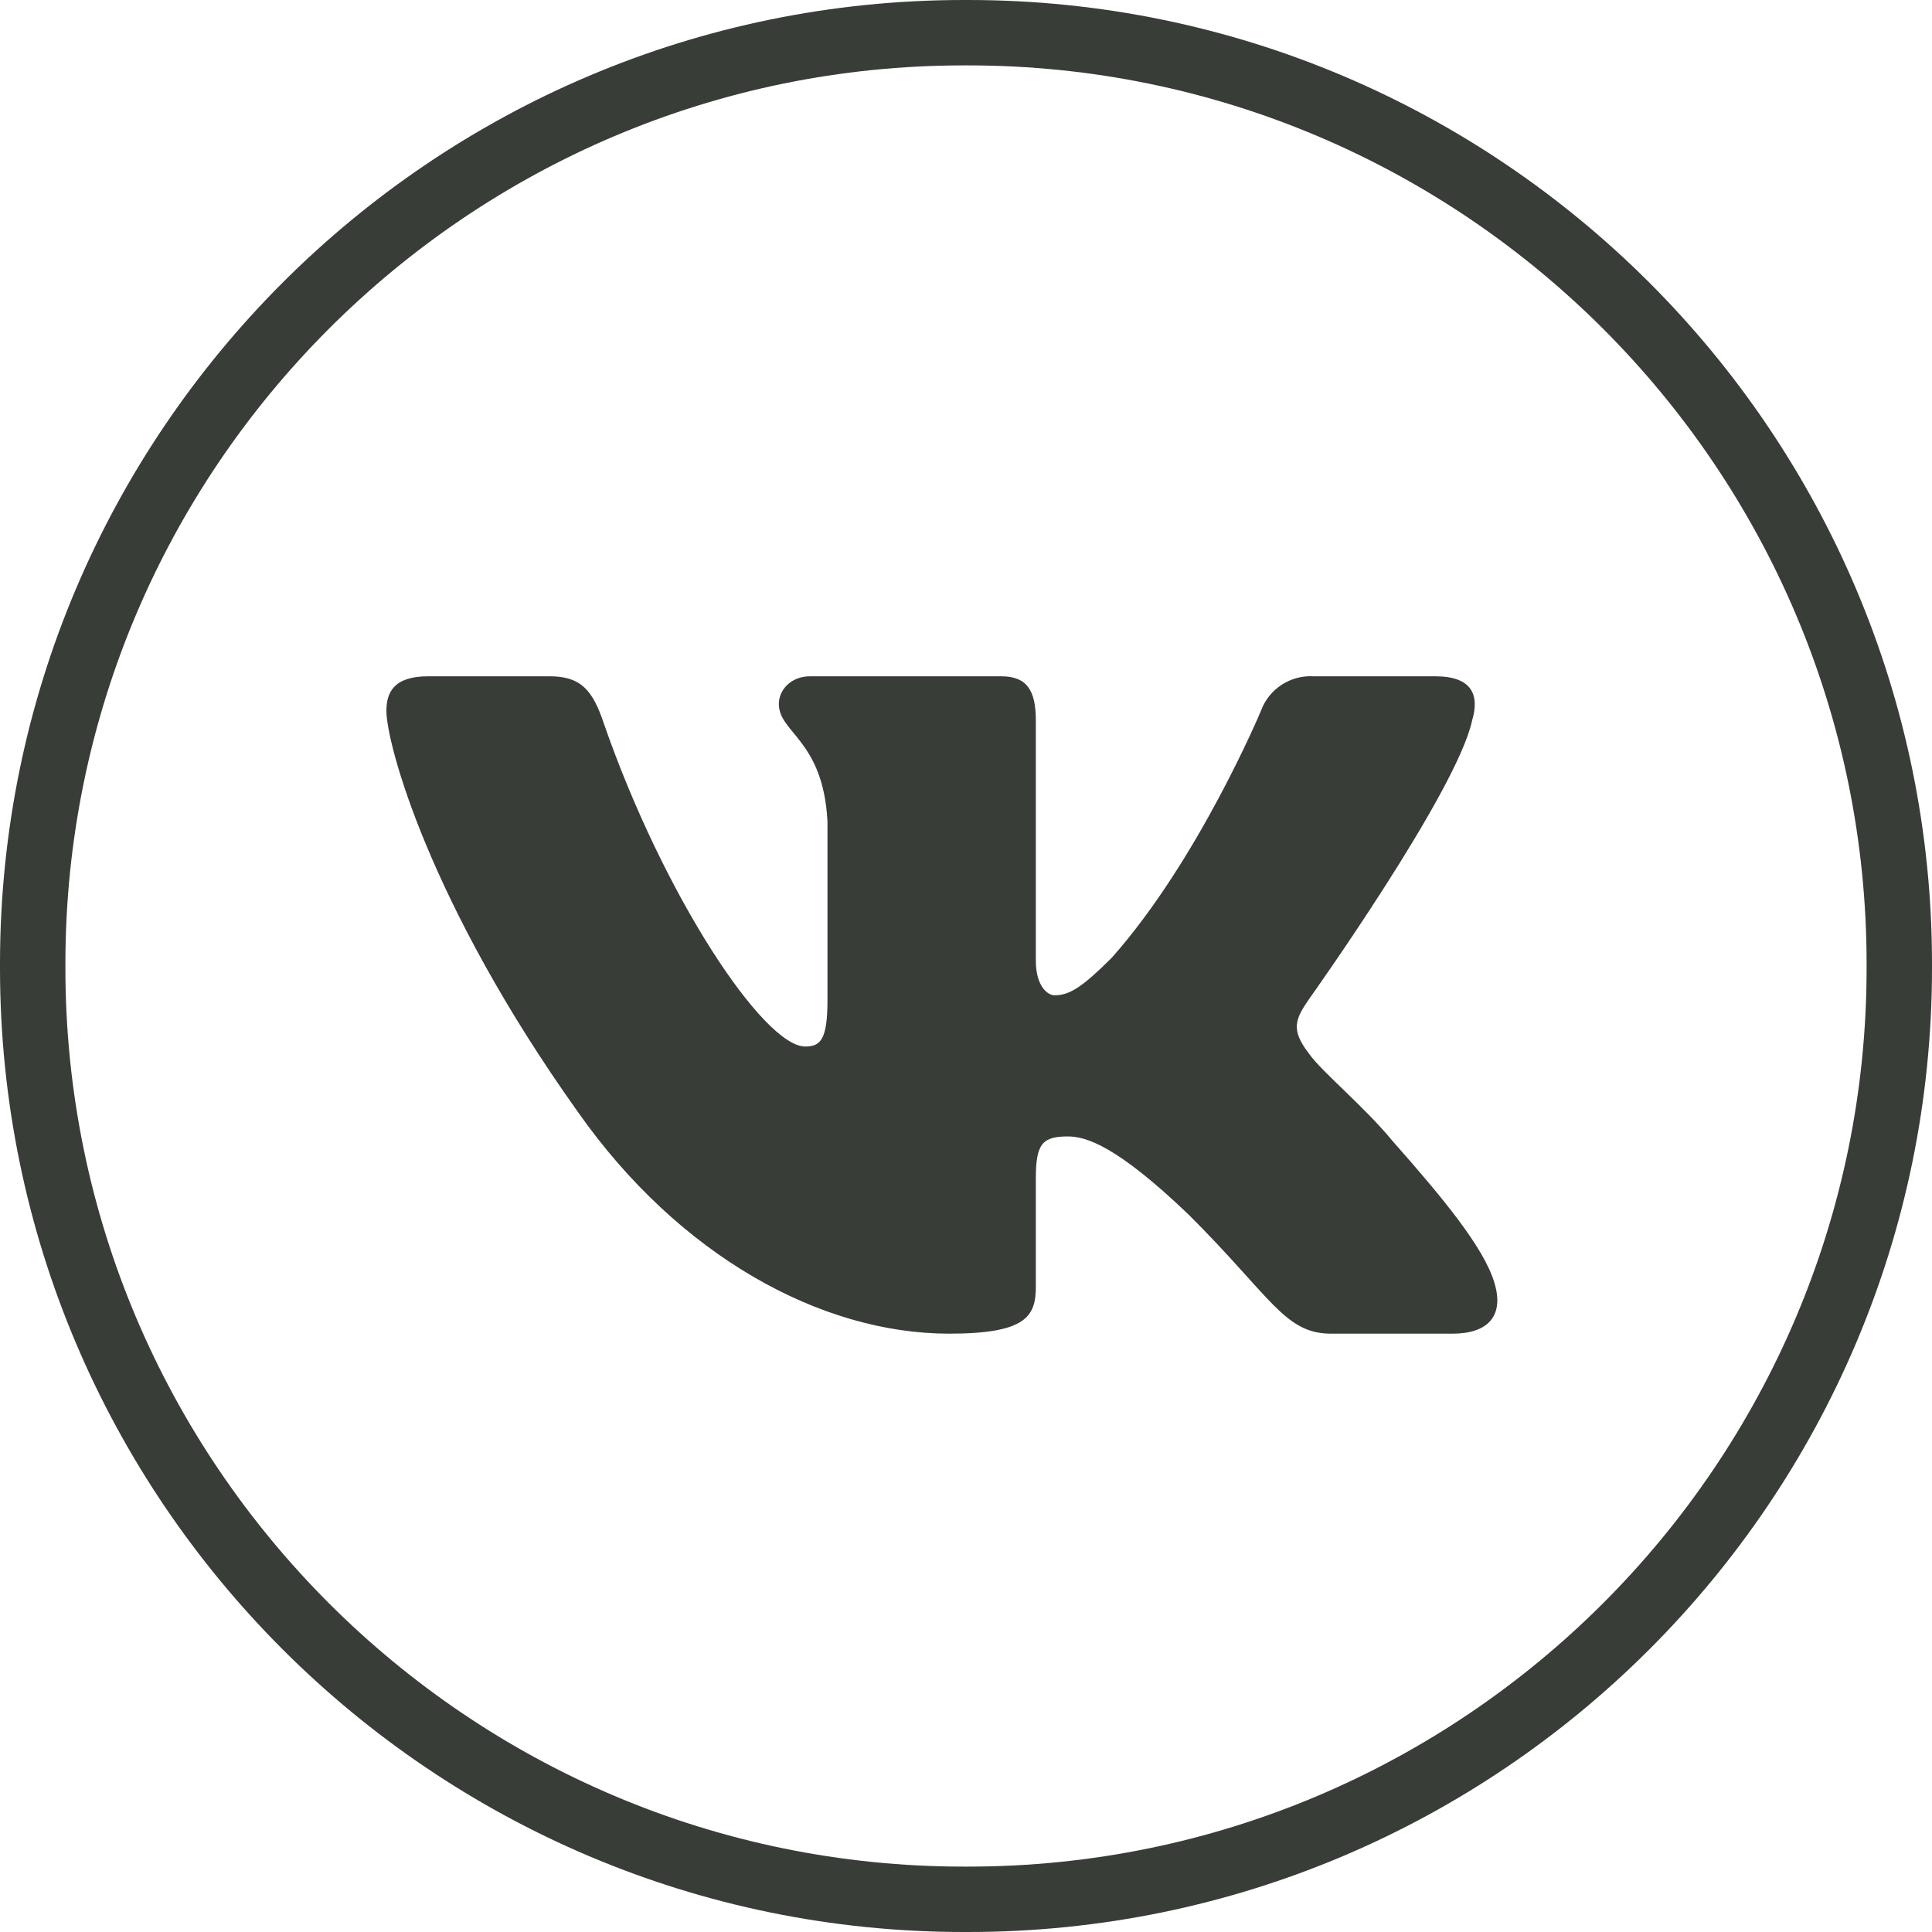
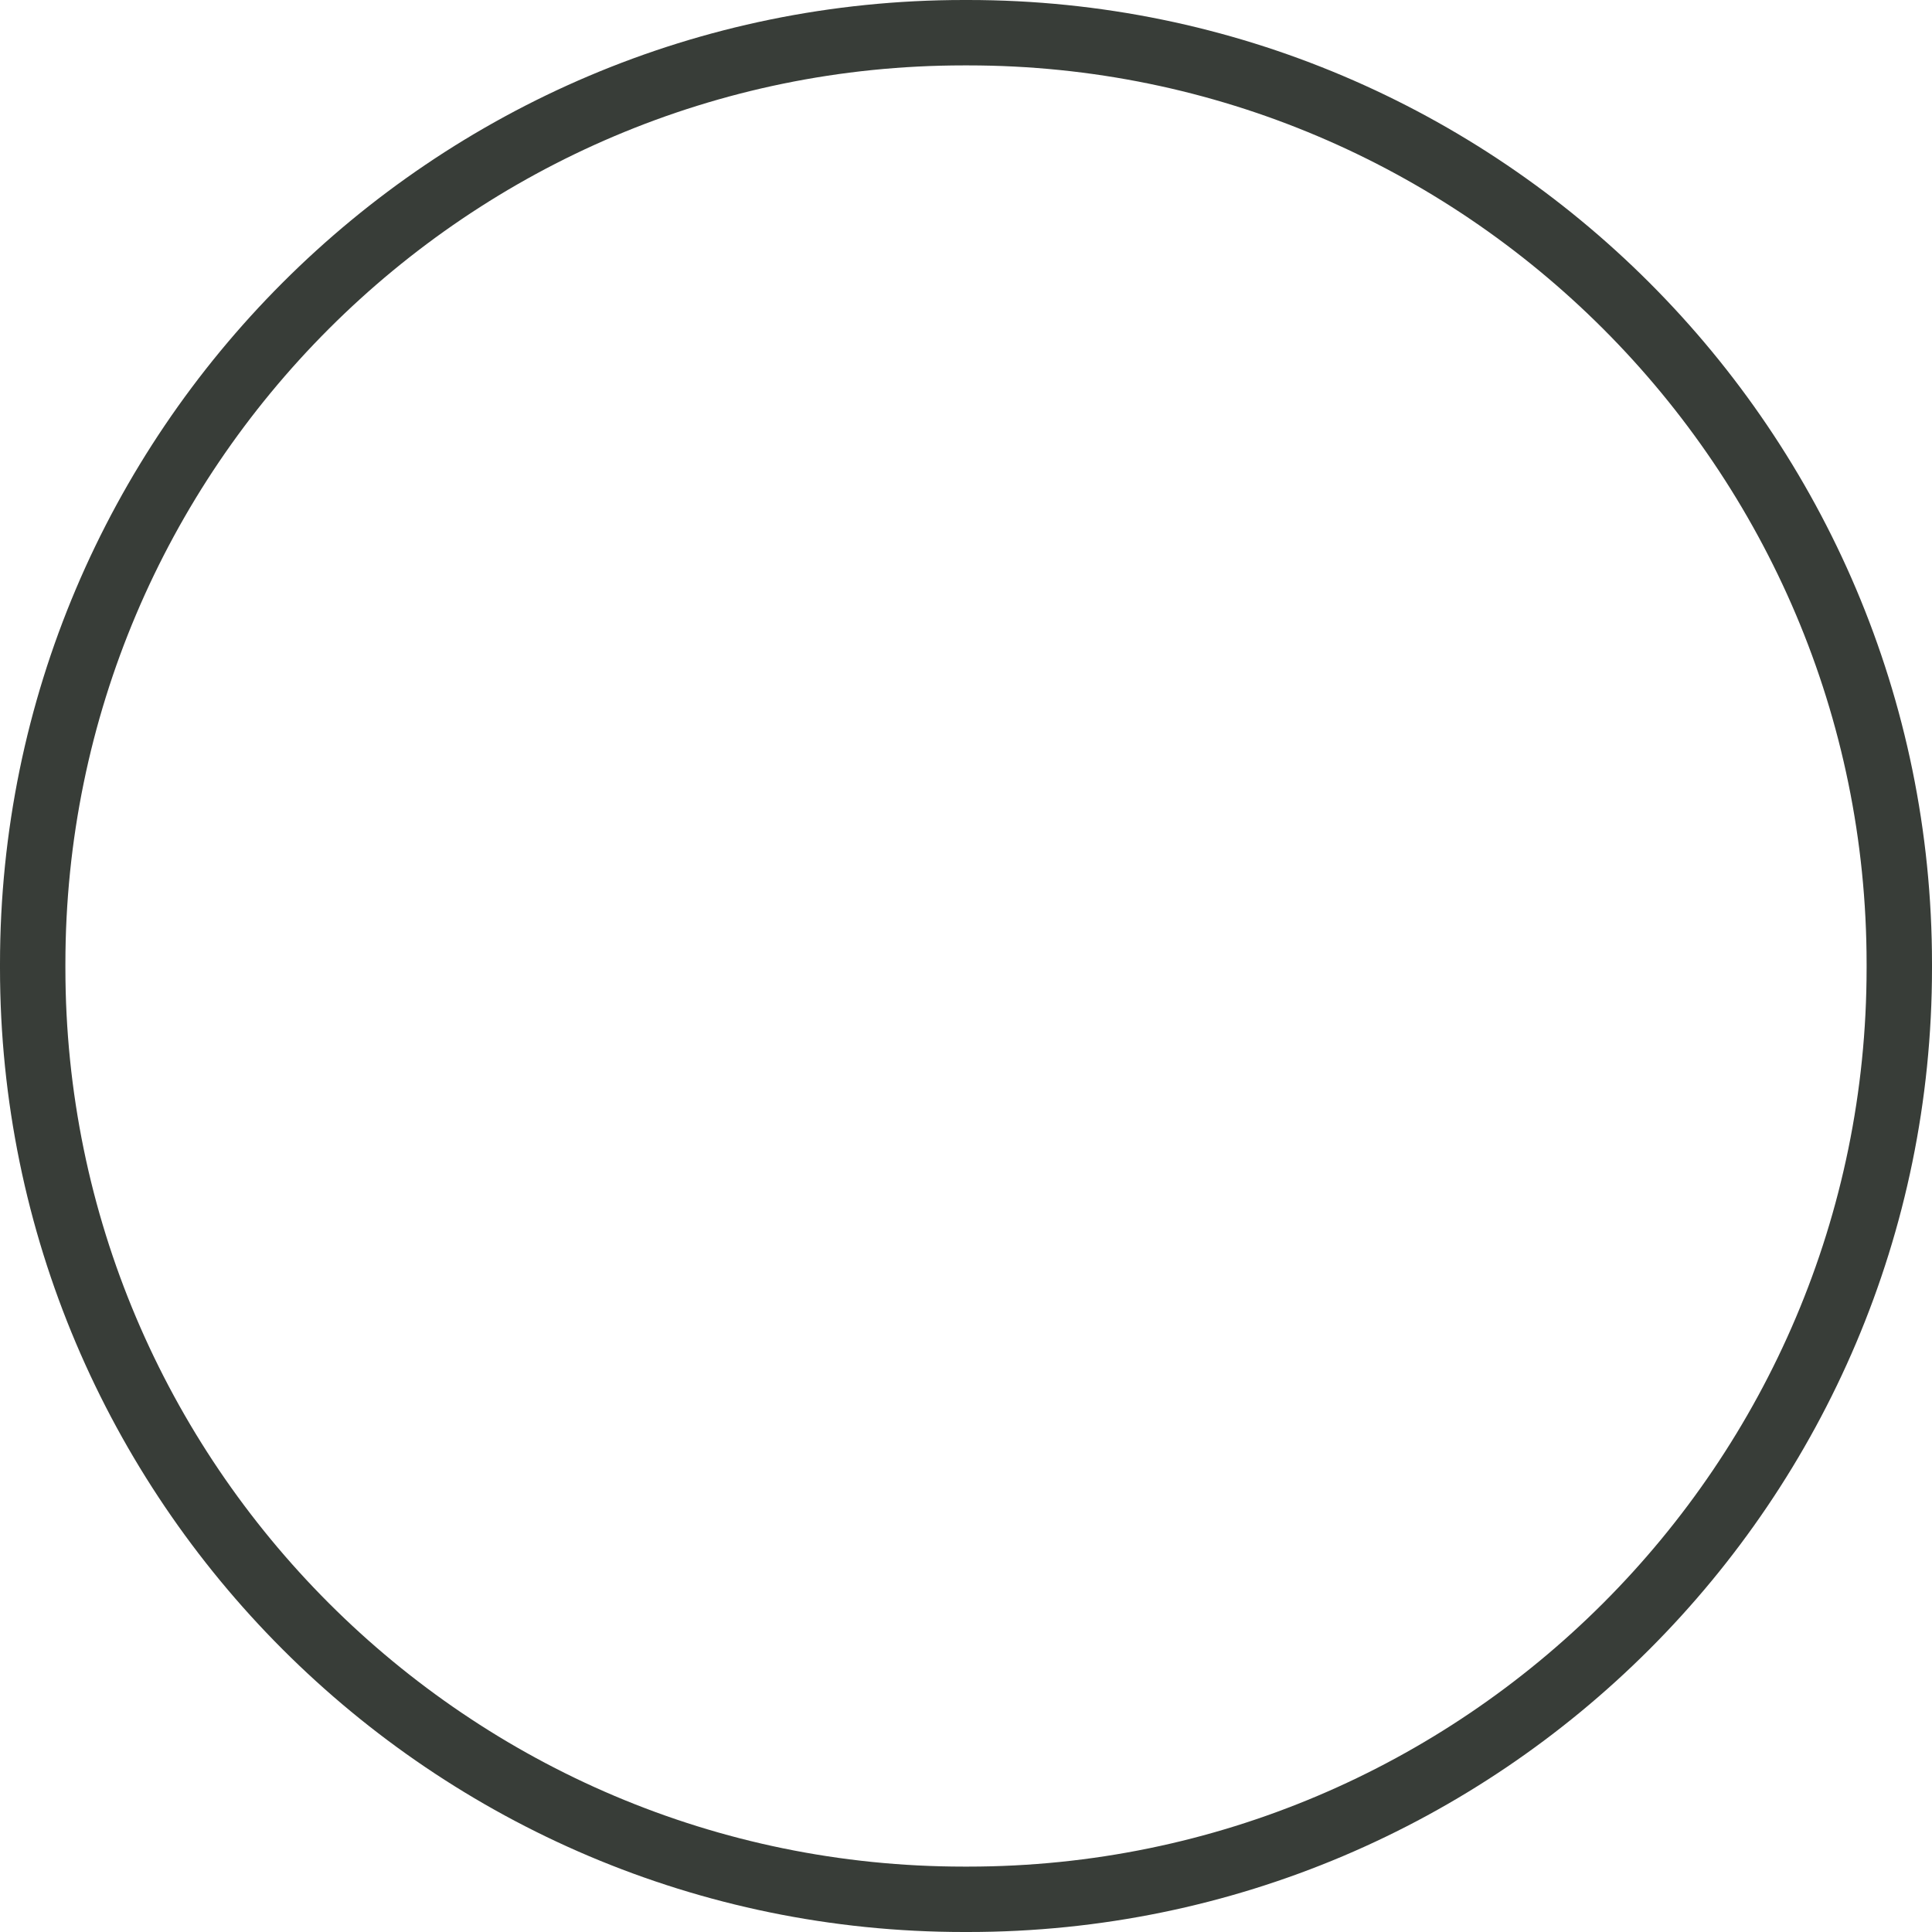
<svg xmlns="http://www.w3.org/2000/svg" width="40" height="40" viewBox="0 0 40 40" fill="none">
  <path d="M20.044 40H19.956C8.952 40 0 31.048 0 20.044V19.956C0 8.952 8.952 0 19.956 0H20.044C31.048 0 40 8.952 40 19.956V20.044C40 31.048 31.048 40 20.044 40ZM19.956 1.354C9.698 1.354 1.354 9.698 1.354 19.956V20.044C1.354 30.302 9.698 38.646 19.956 38.646H20.044C30.302 38.646 38.646 30.302 38.646 20.044V19.956C38.646 9.698 30.302 1.354 20.044 1.354H19.956Z" fill="#383D38" />
-   <path fill-rule="evenodd" clip-rule="evenodd" d="M11.38 14.002H8.863C8.144 14.002 8 14.346 8 14.718C8 15.377 8.863 18.672 11.969 23.028C14.054 25.993 16.988 27.612 19.649 27.612C21.245 27.612 21.446 27.254 21.446 26.638V24.389C21.446 23.672 21.59 23.529 22.108 23.529C22.482 23.529 23.114 23.715 24.61 25.148C26.322 26.853 26.595 27.612 27.558 27.612H30.075C30.794 27.612 31.154 27.254 30.938 26.552C30.722 25.836 29.902 24.833 28.824 23.615C28.249 22.913 27.357 22.183 27.098 21.81C26.724 21.323 26.811 21.108 27.098 20.692C27.098 20.692 30.161 16.395 30.478 14.919C30.636 14.389 30.478 14.002 29.715 14.002H27.199C26.963 13.988 26.73 14.05 26.533 14.179C26.336 14.308 26.186 14.497 26.106 14.718C26.106 14.718 24.811 17.813 23.014 19.833C22.424 20.42 22.151 20.607 21.835 20.607C21.691 20.607 21.446 20.42 21.446 19.89V14.919C21.446 14.289 21.259 14.002 20.727 14.002H16.773C16.37 14.002 16.125 14.289 16.125 14.575C16.125 15.177 17.046 15.32 17.132 17.011V20.707C17.132 21.523 16.988 21.667 16.672 21.667C15.809 21.667 13.738 18.544 12.501 14.976C12.271 14.289 12.027 14.002 11.38 14.002V14.002Z" fill="#383D38" />
</svg>